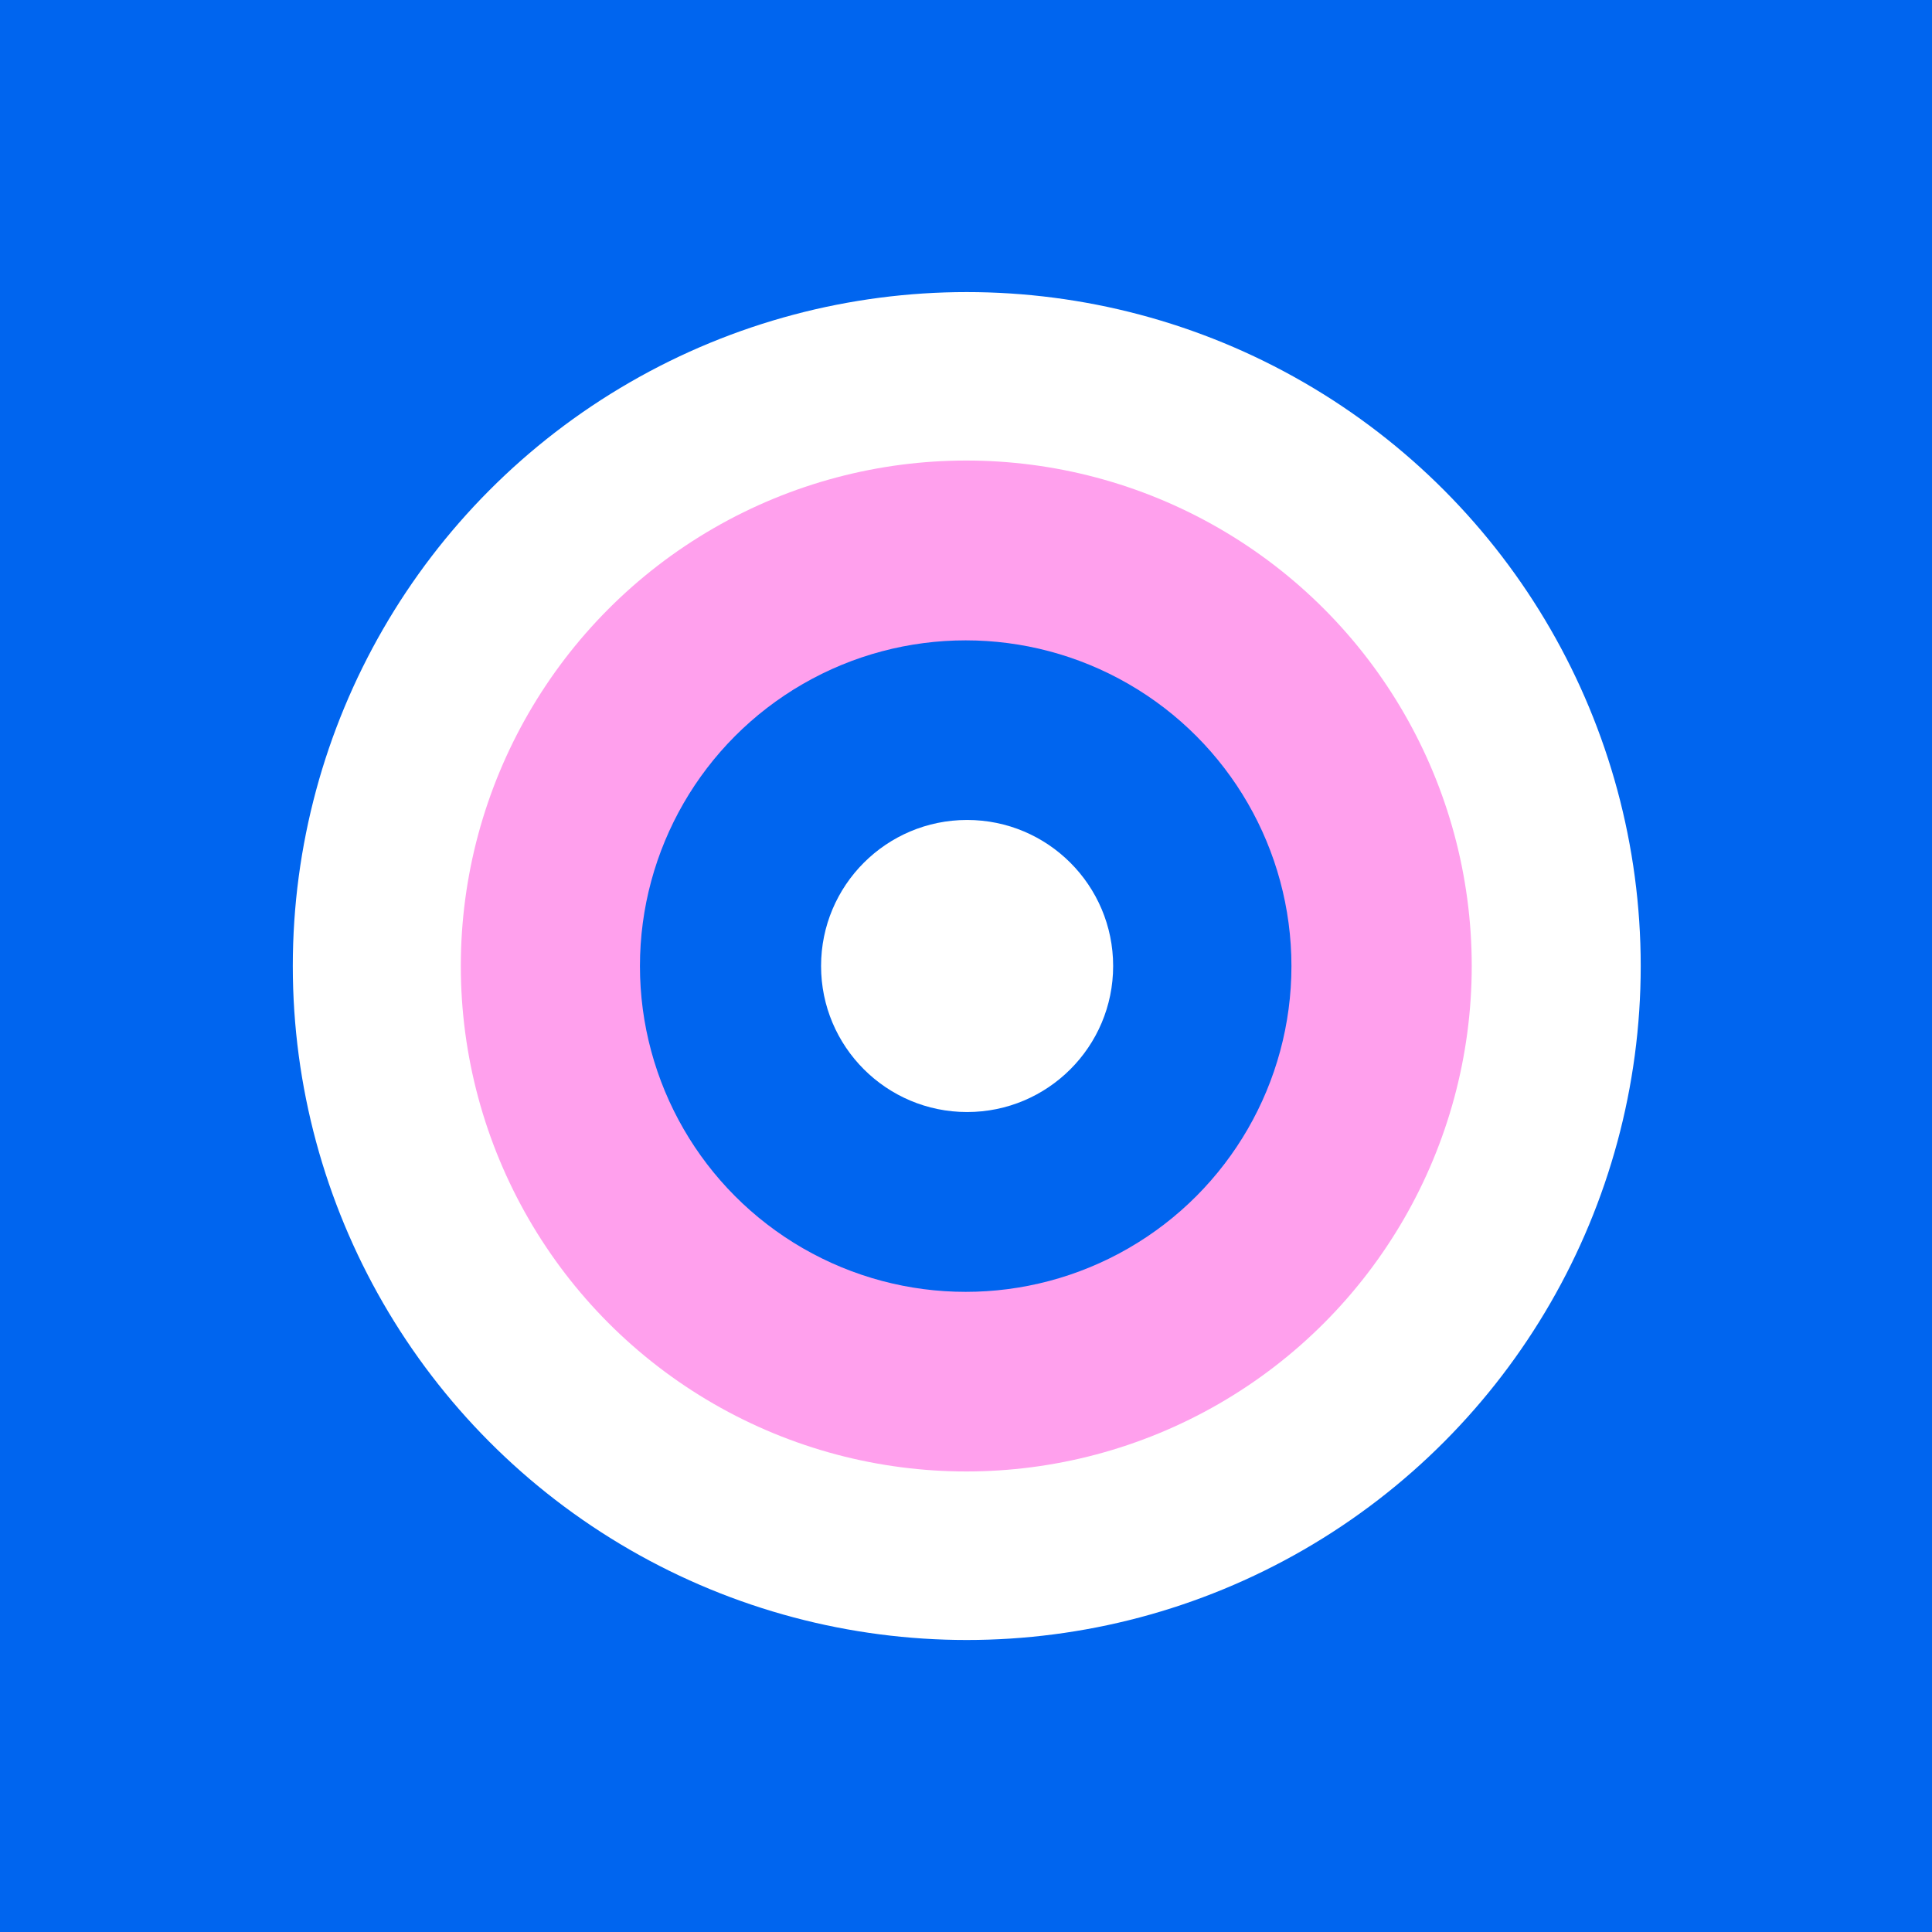
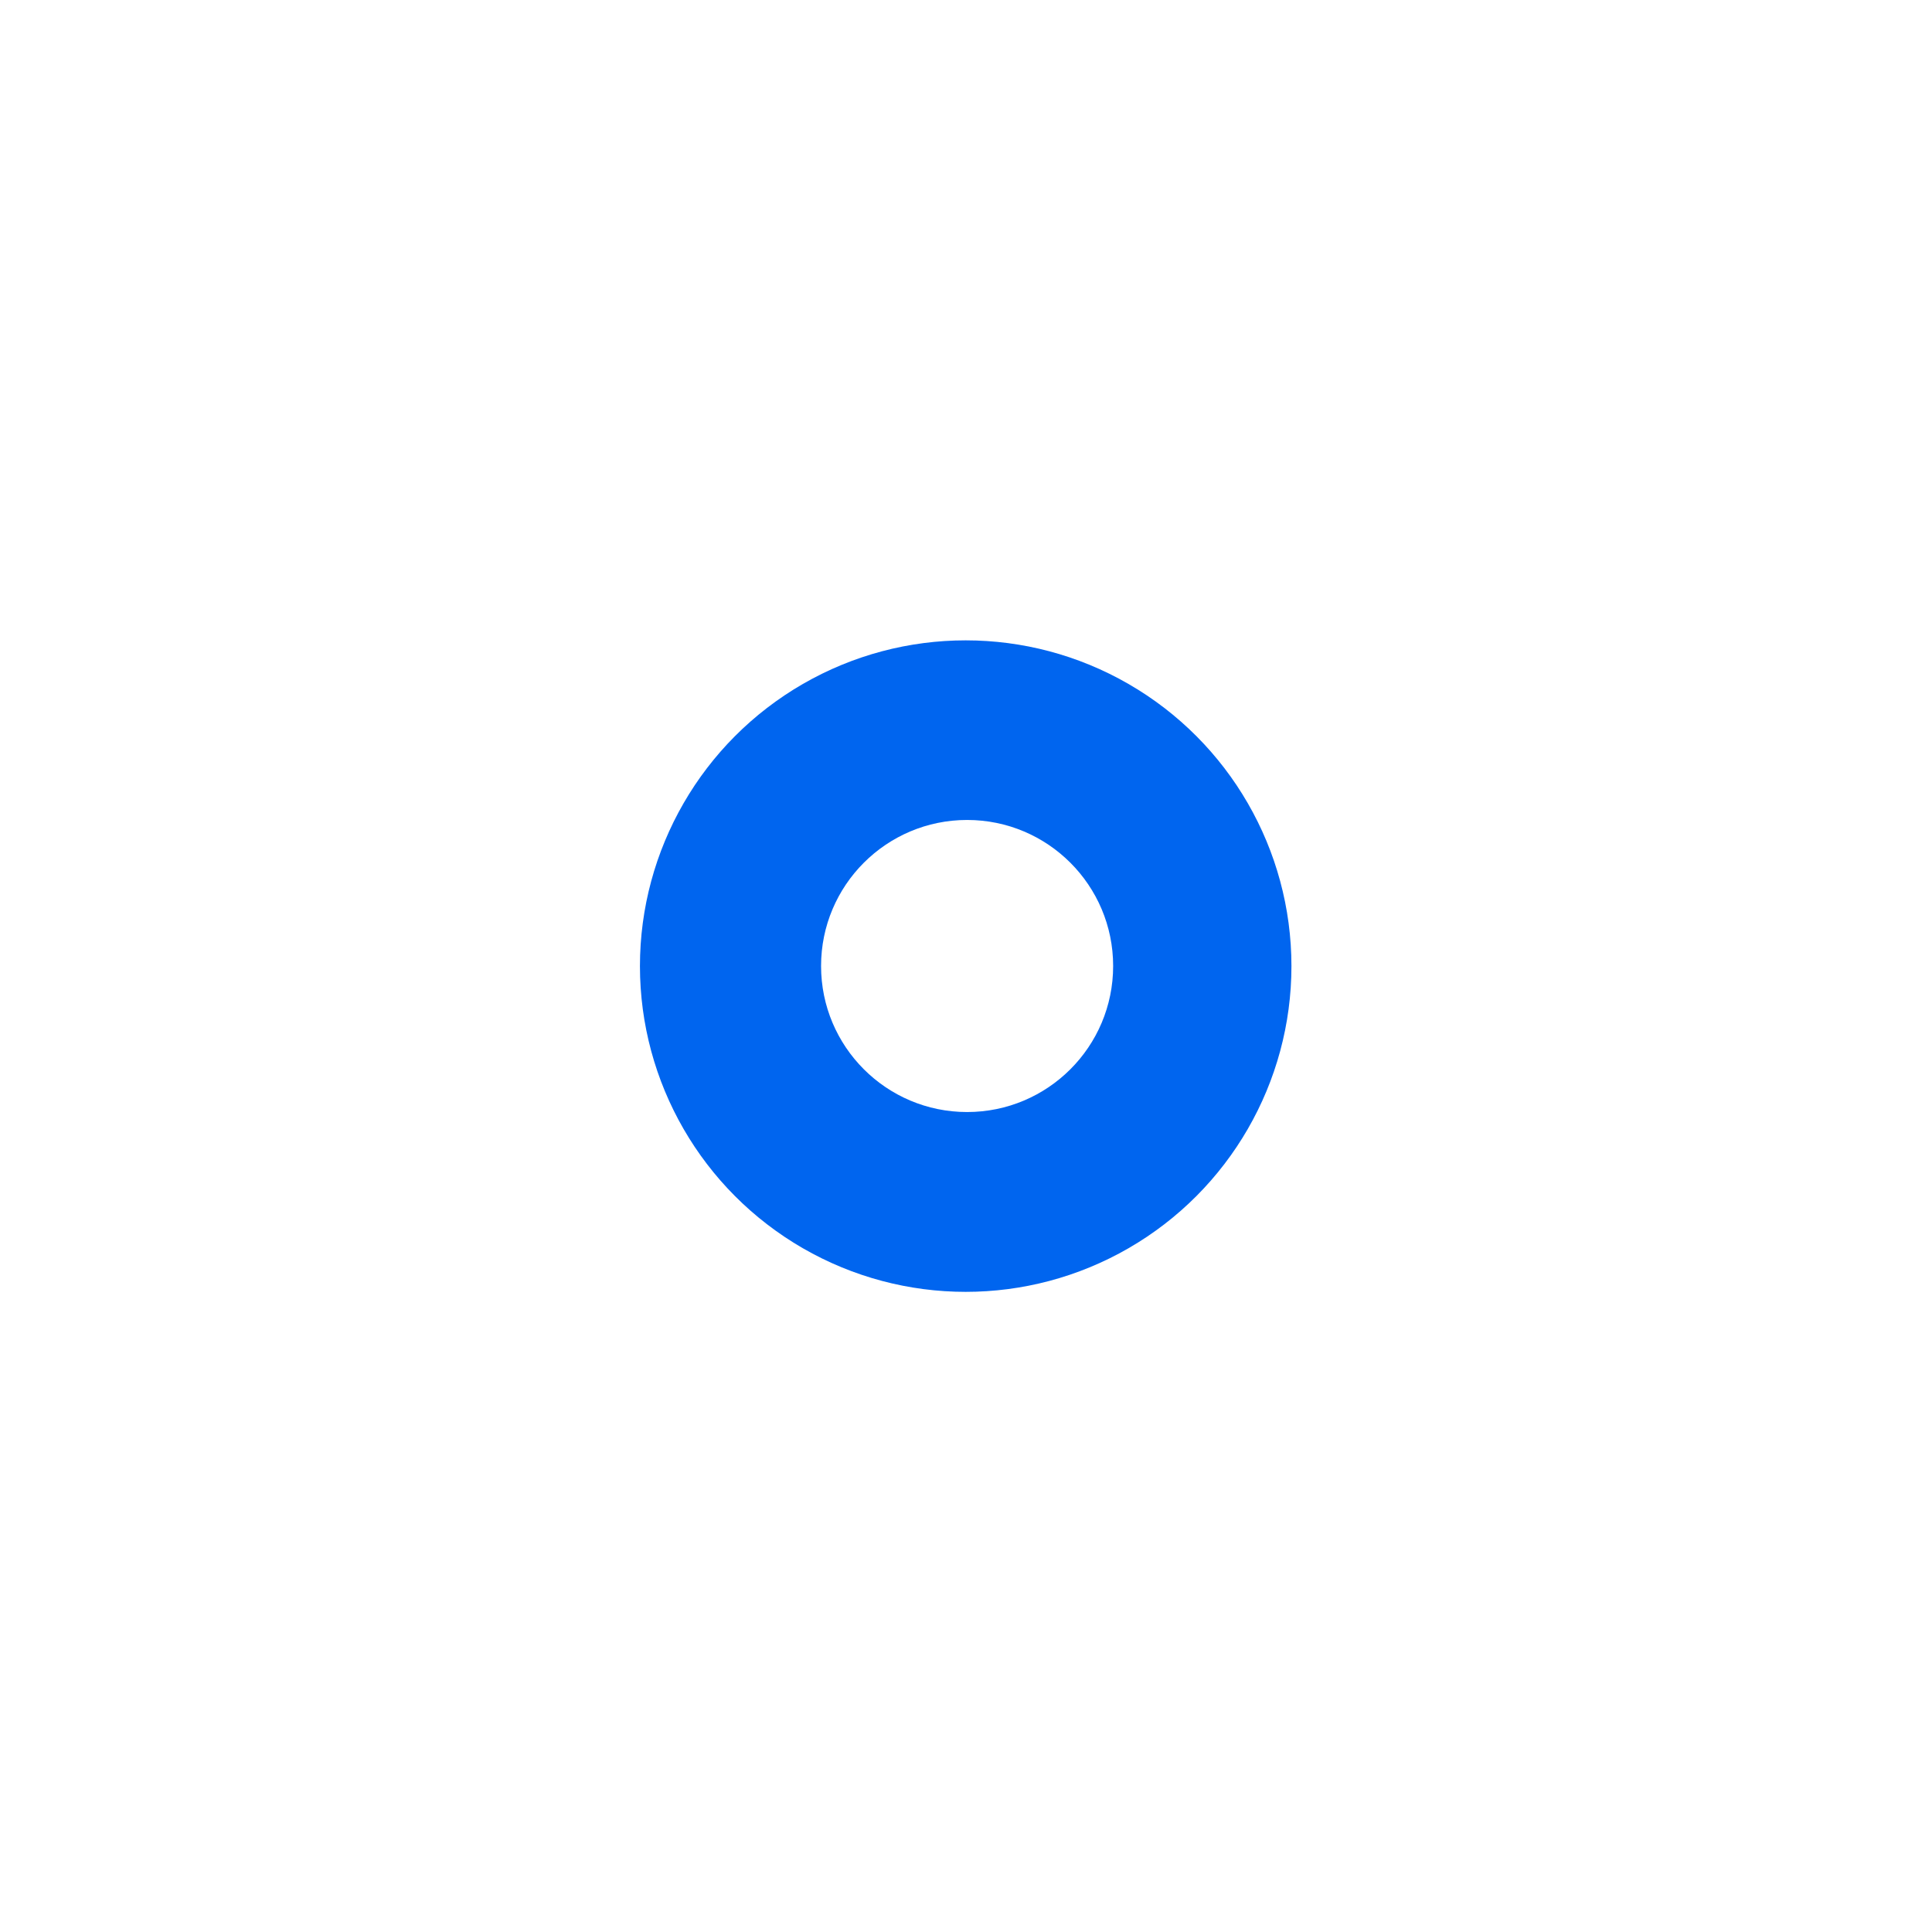
<svg xmlns="http://www.w3.org/2000/svg" width="56" height="56" viewBox="0 0 56 56" fill="none">
-   <rect width="56" height="56" fill="#0065EF" />
-   <circle cx="28.022" cy="28.001" r="19.535" fill="white" />
-   <circle cx="28.008" cy="28" r="14.651" fill="#FFA0ED" />
  <circle cx="27.991" cy="28.003" r="9.442" fill="#0065EF" />
  <circle cx="28.032" cy="28" r="4.233" fill="white" />
</svg>